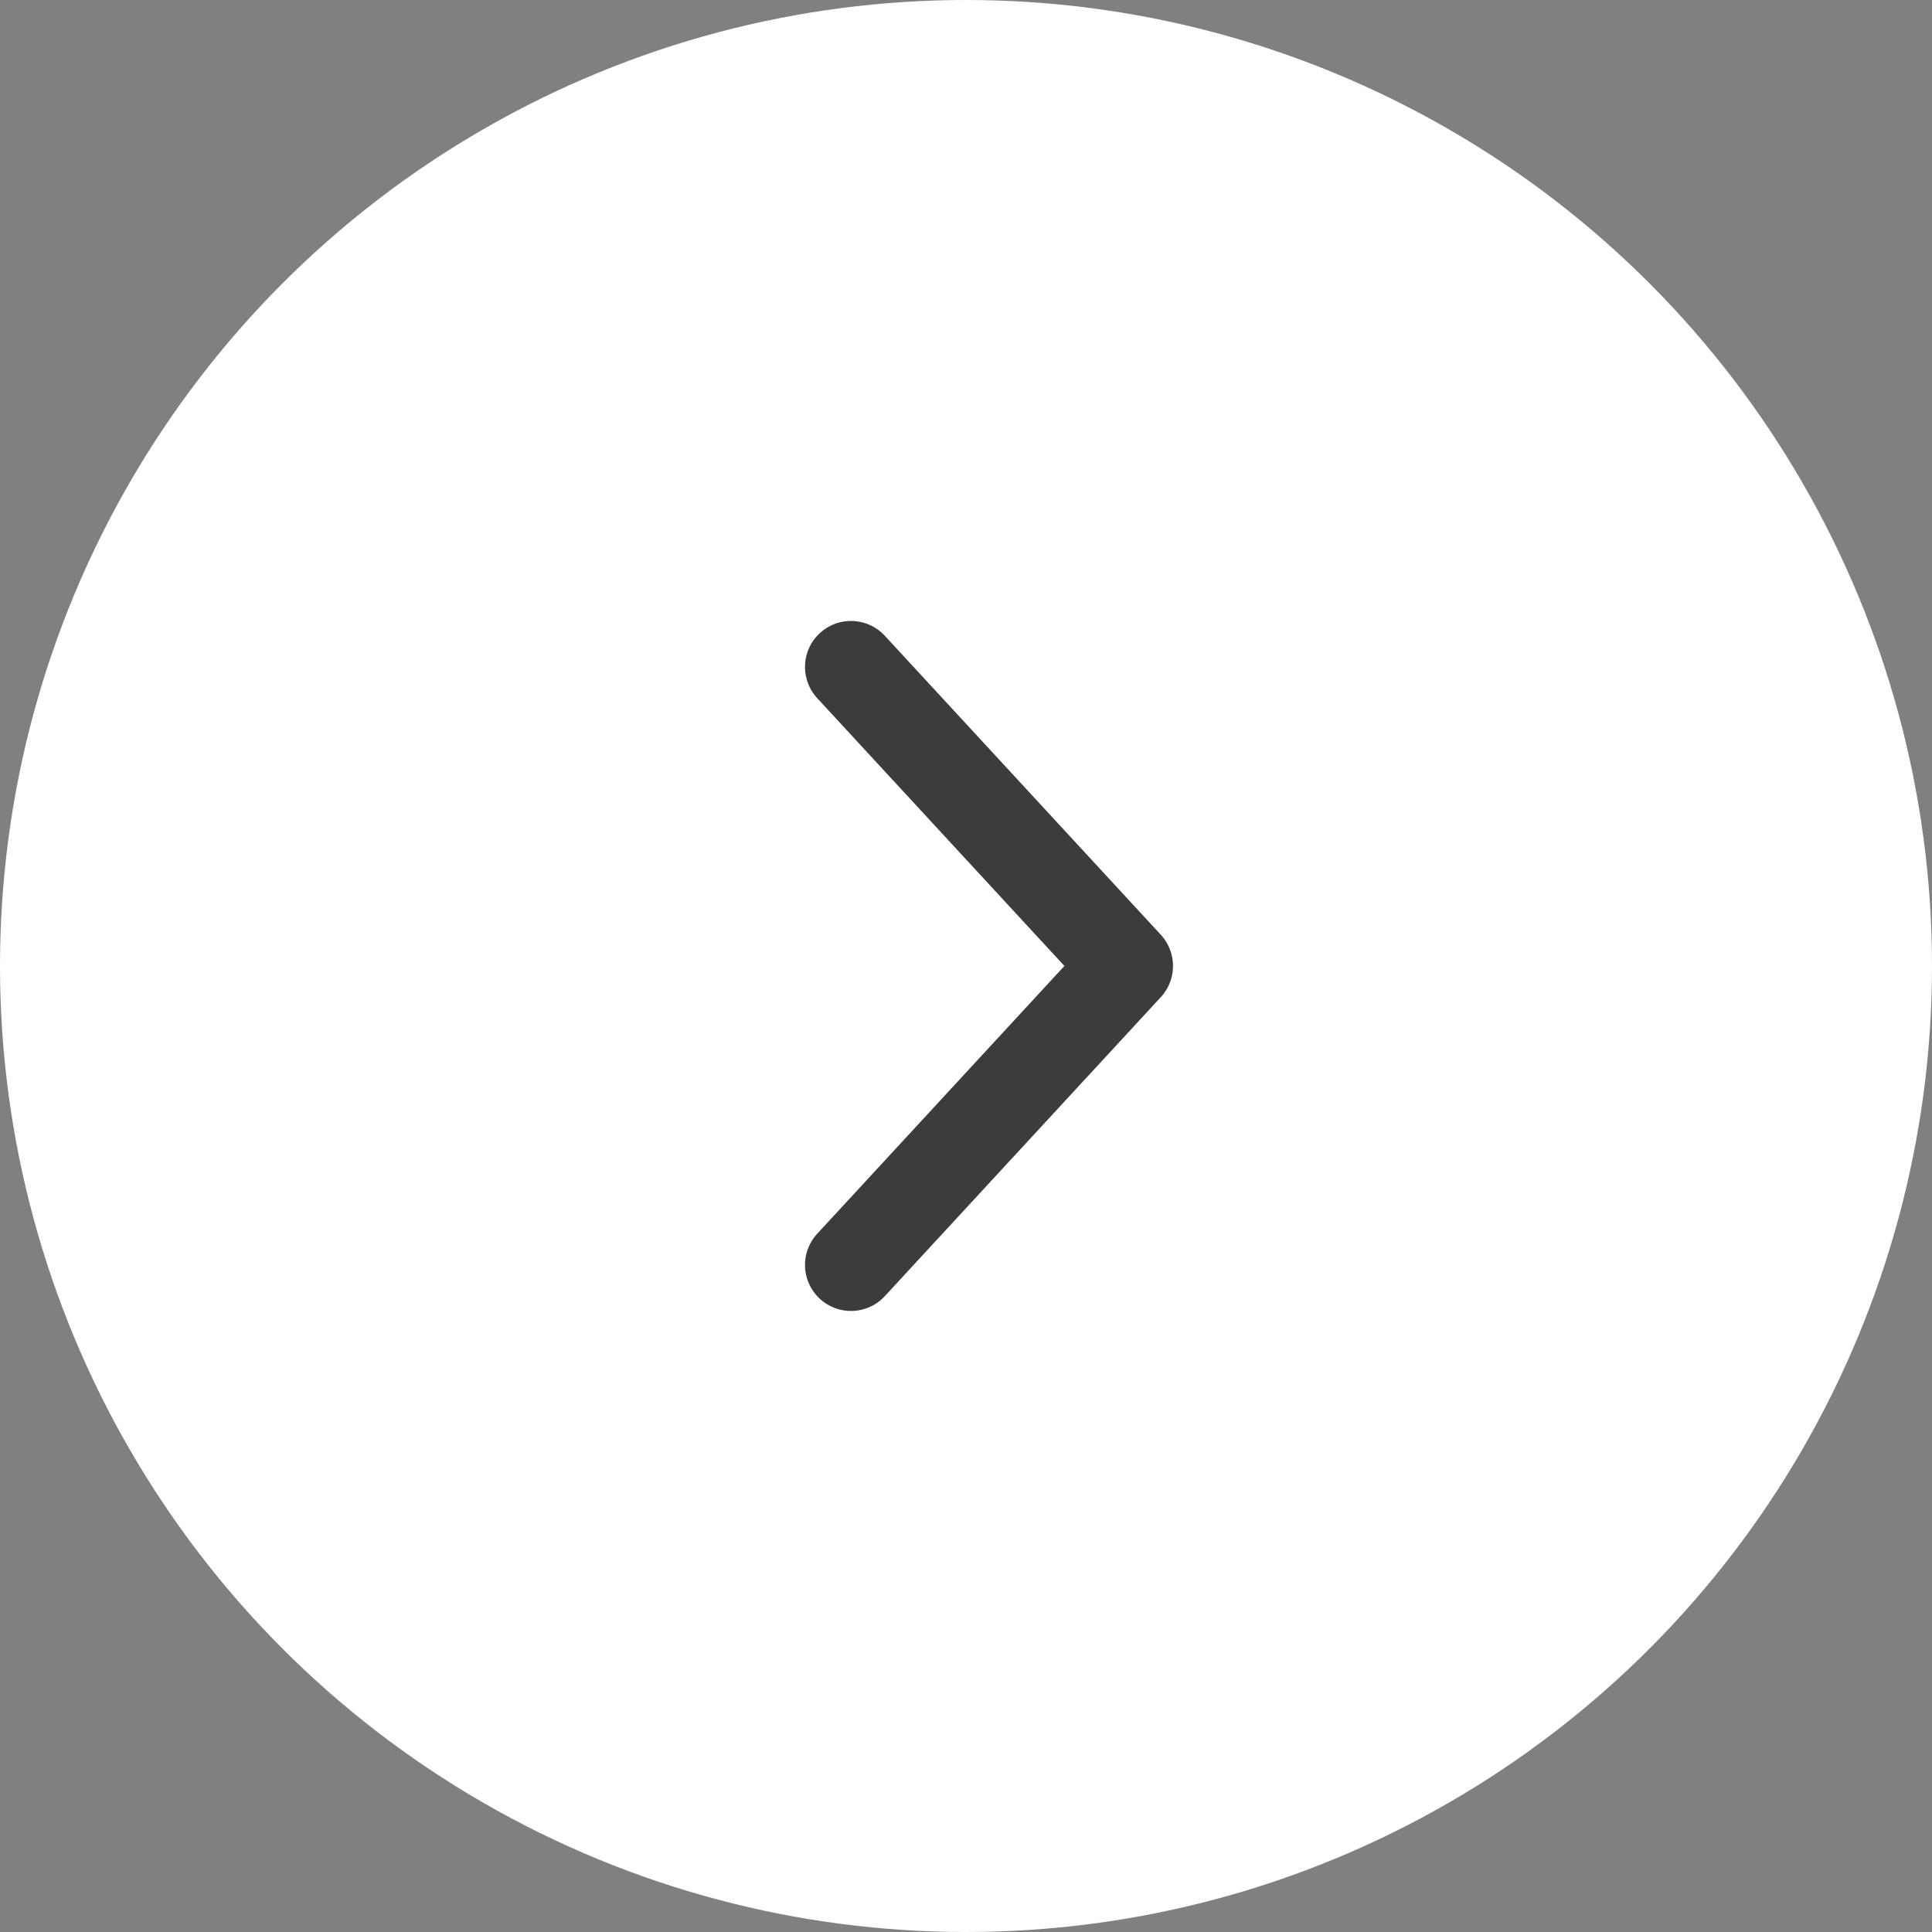
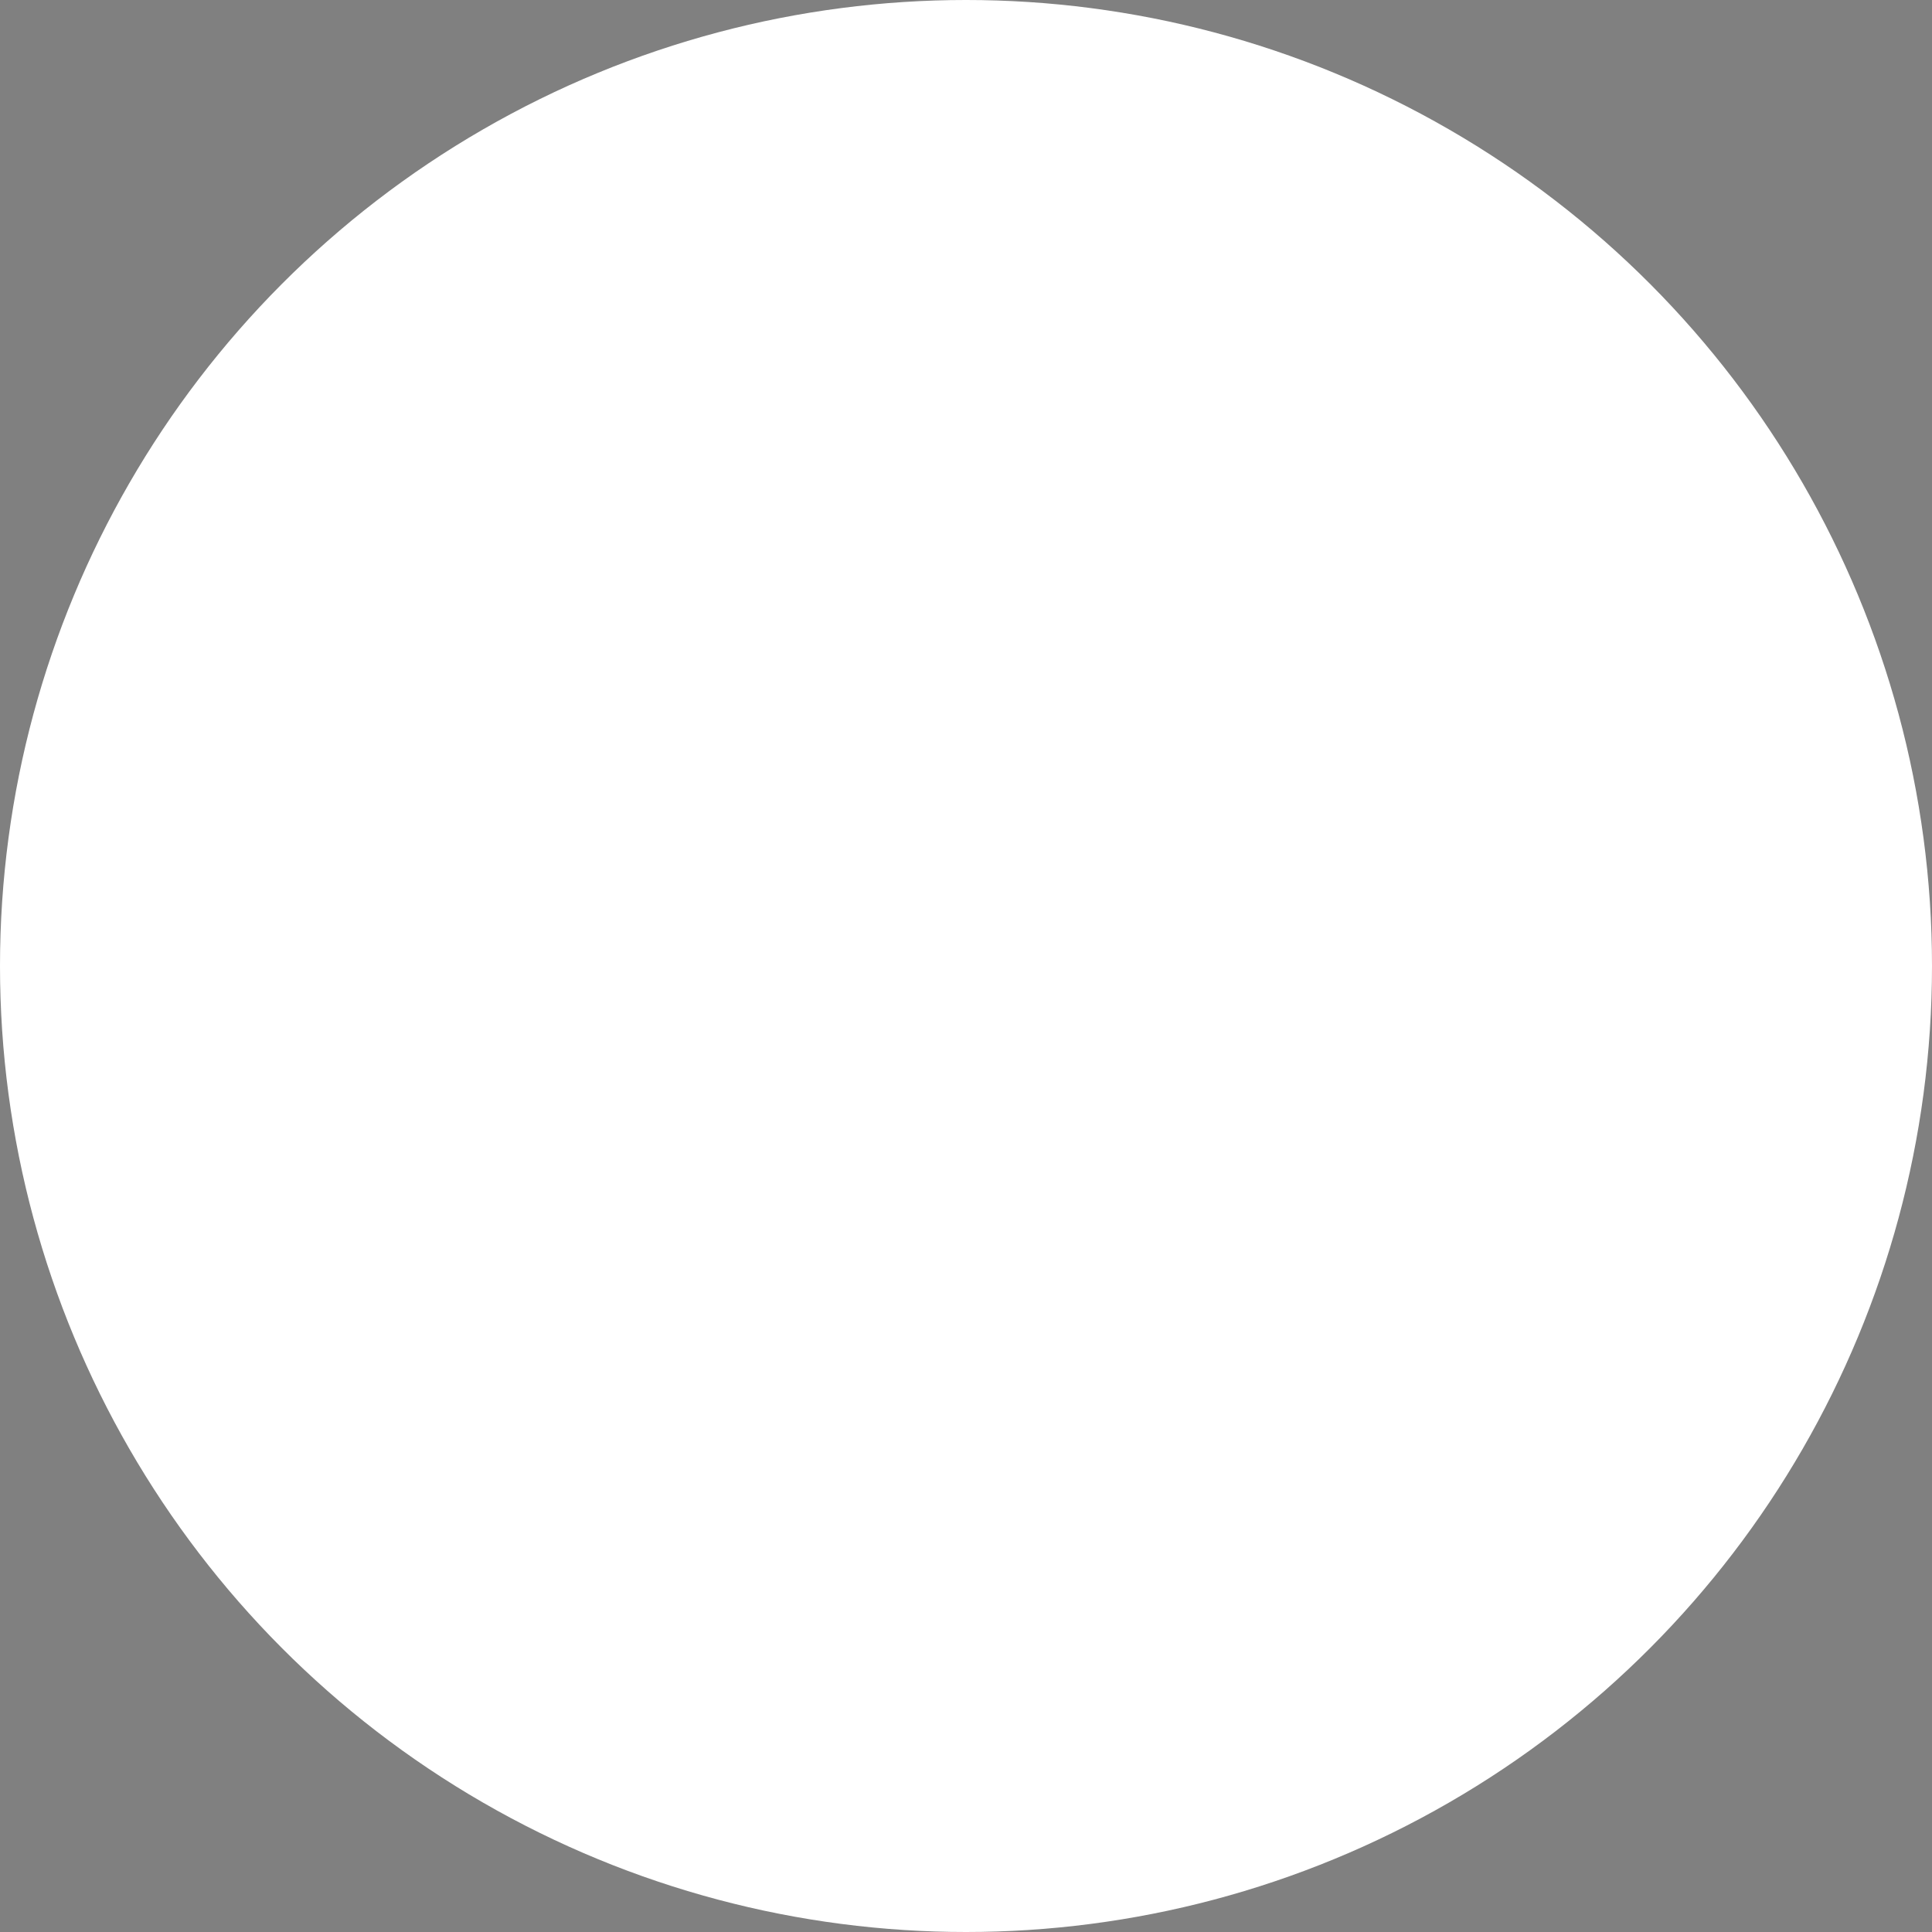
<svg xmlns="http://www.w3.org/2000/svg" width="42" height="42" viewBox="0 0 42 42">
  <rect x="0" y="0" width="42" height="42" fill="#808080" stroke="none" />
  <defs>
    <style>
      .cls-1 {
        fill: #fff;
      }

      .cls-2 {
        fill: none;
        stroke: #3c3c3c;
        stroke-linecap: round;
        stroke-linejoin: round;
        stroke-width: 2px;
      }
    </style>
  </defs>
  <g id="グループ_200" data-name="グループ 200" transform="translate(-1212 -785)">
    <circle id="楕円形_3" data-name="楕円形 3" class="cls-1" cx="21" cy="21" r="21" transform="translate(1212 785)" />
-     <path id="パス_4" data-name="パス 4" class="cls-2" d="M652,410.555l6,6.5-6,6.5" transform="translate(578.5 388.944)" />
  </g>
</svg>